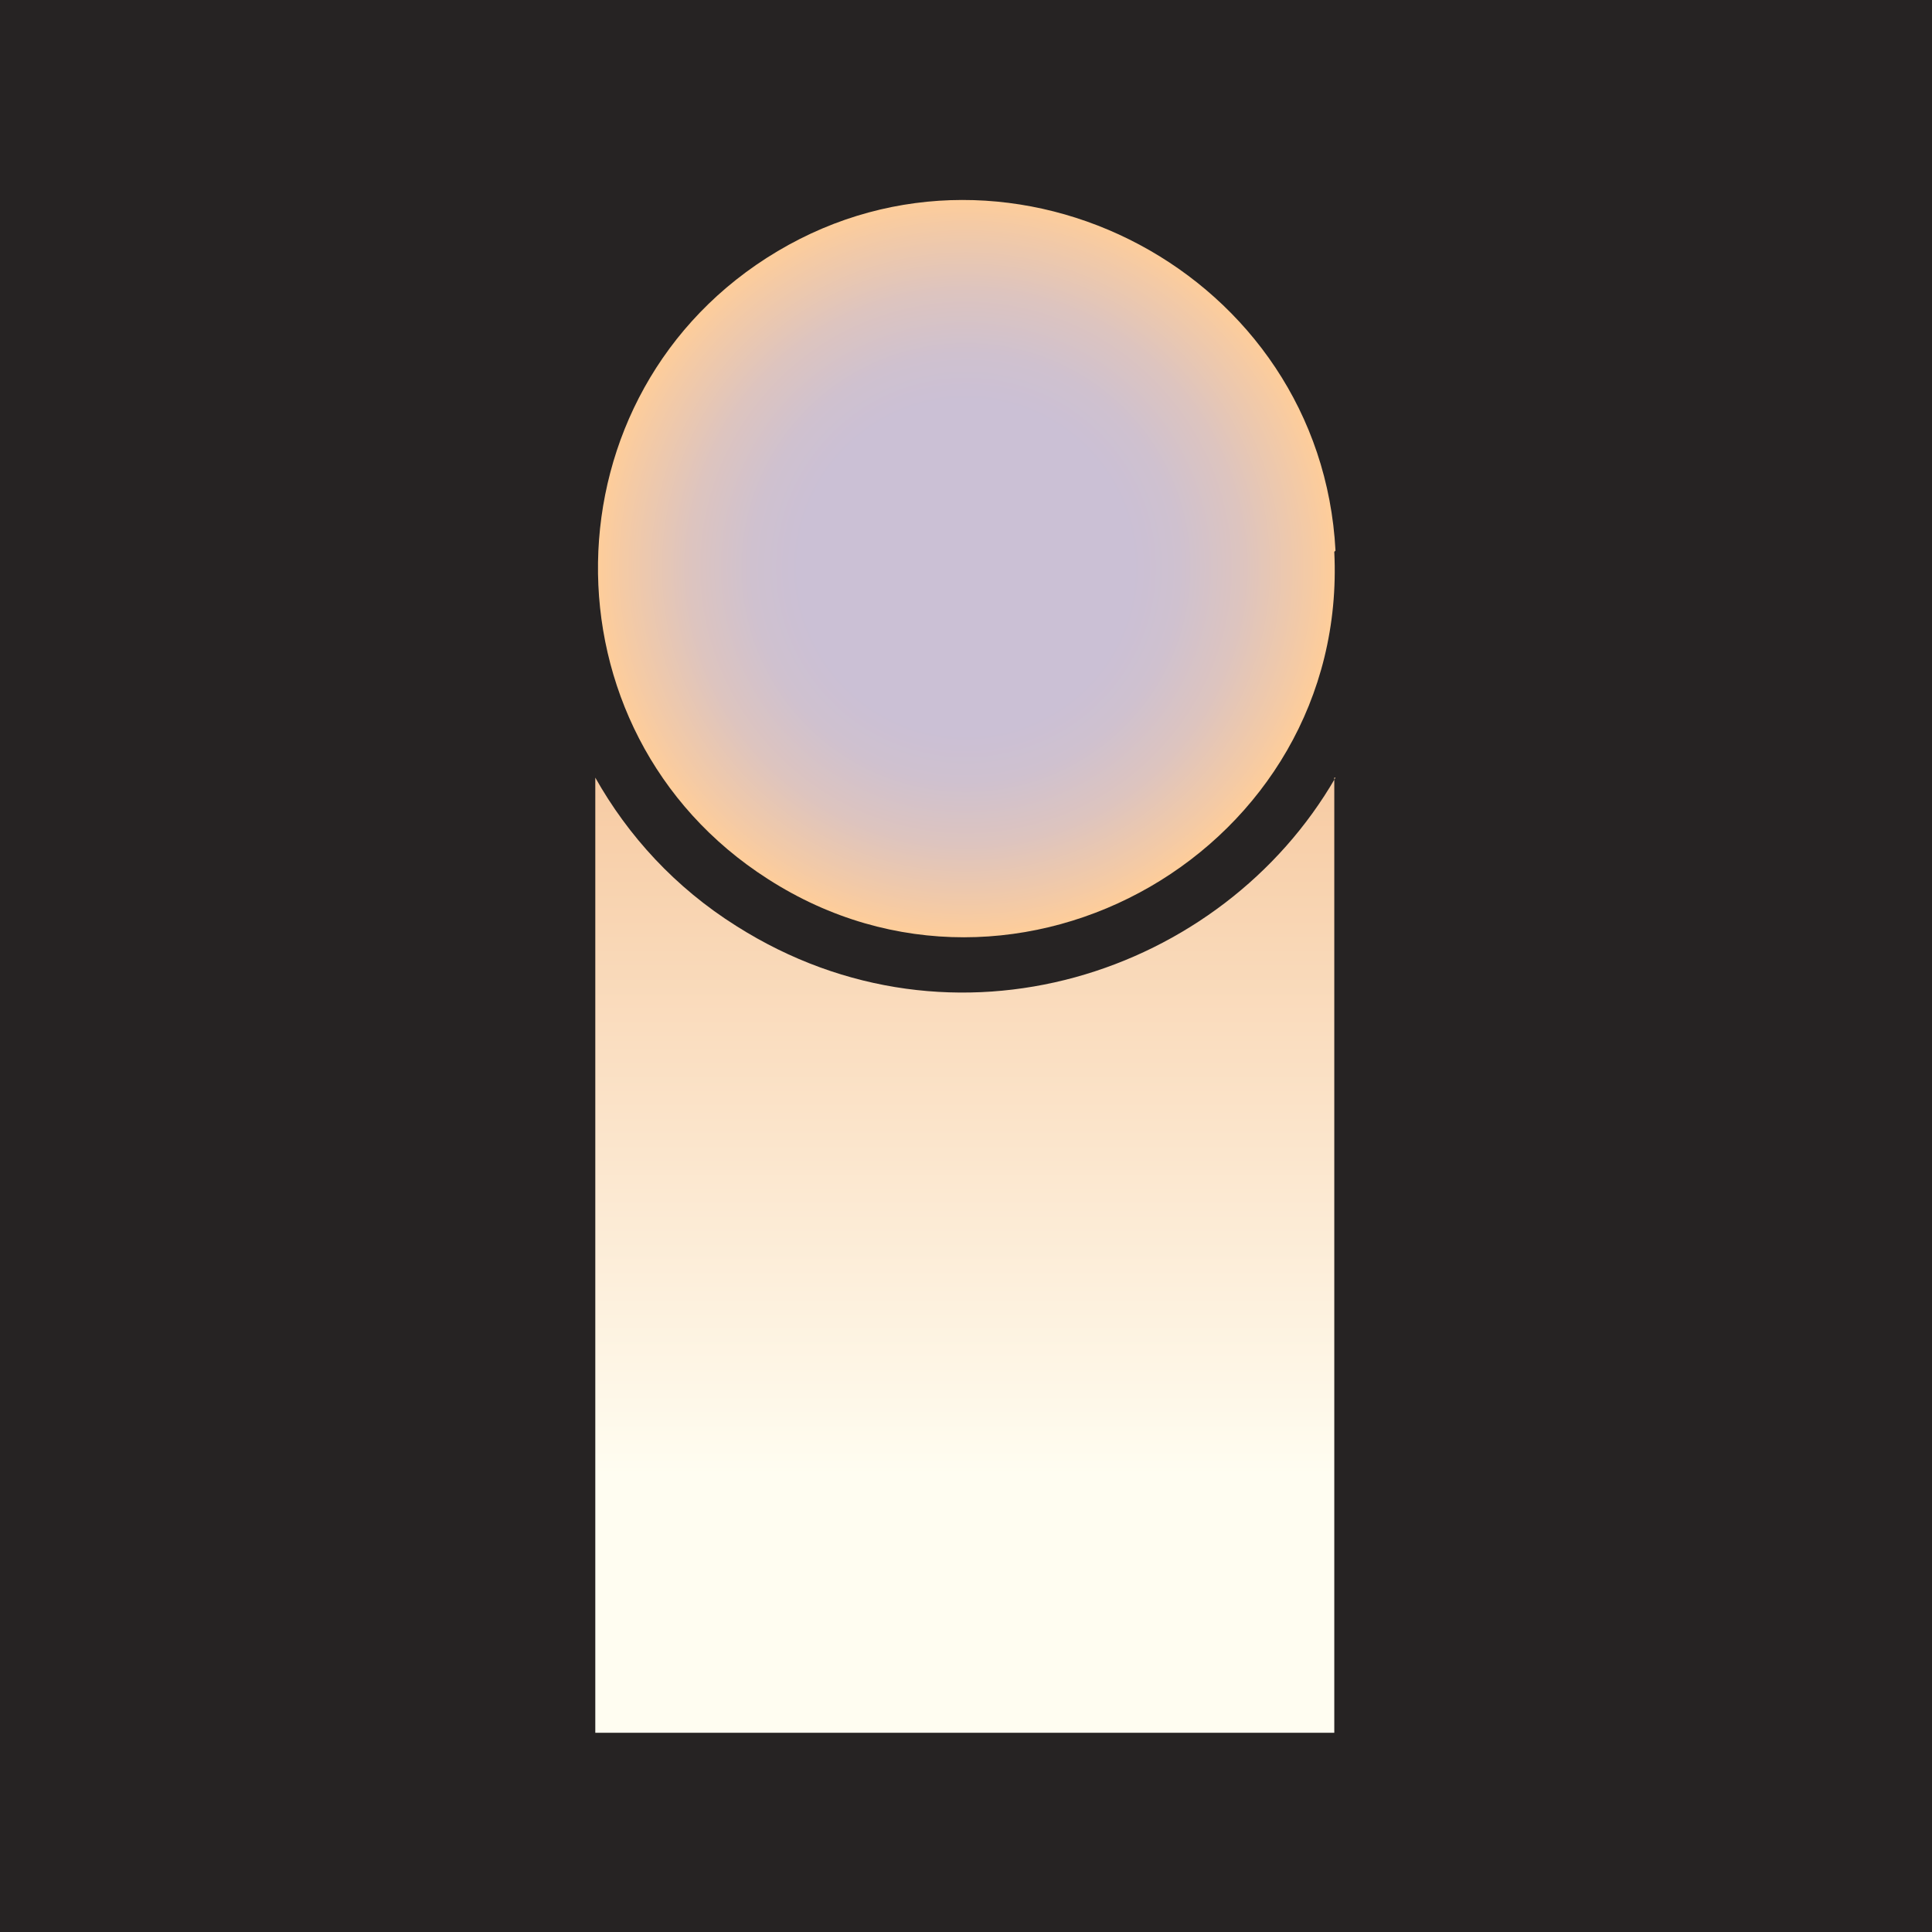
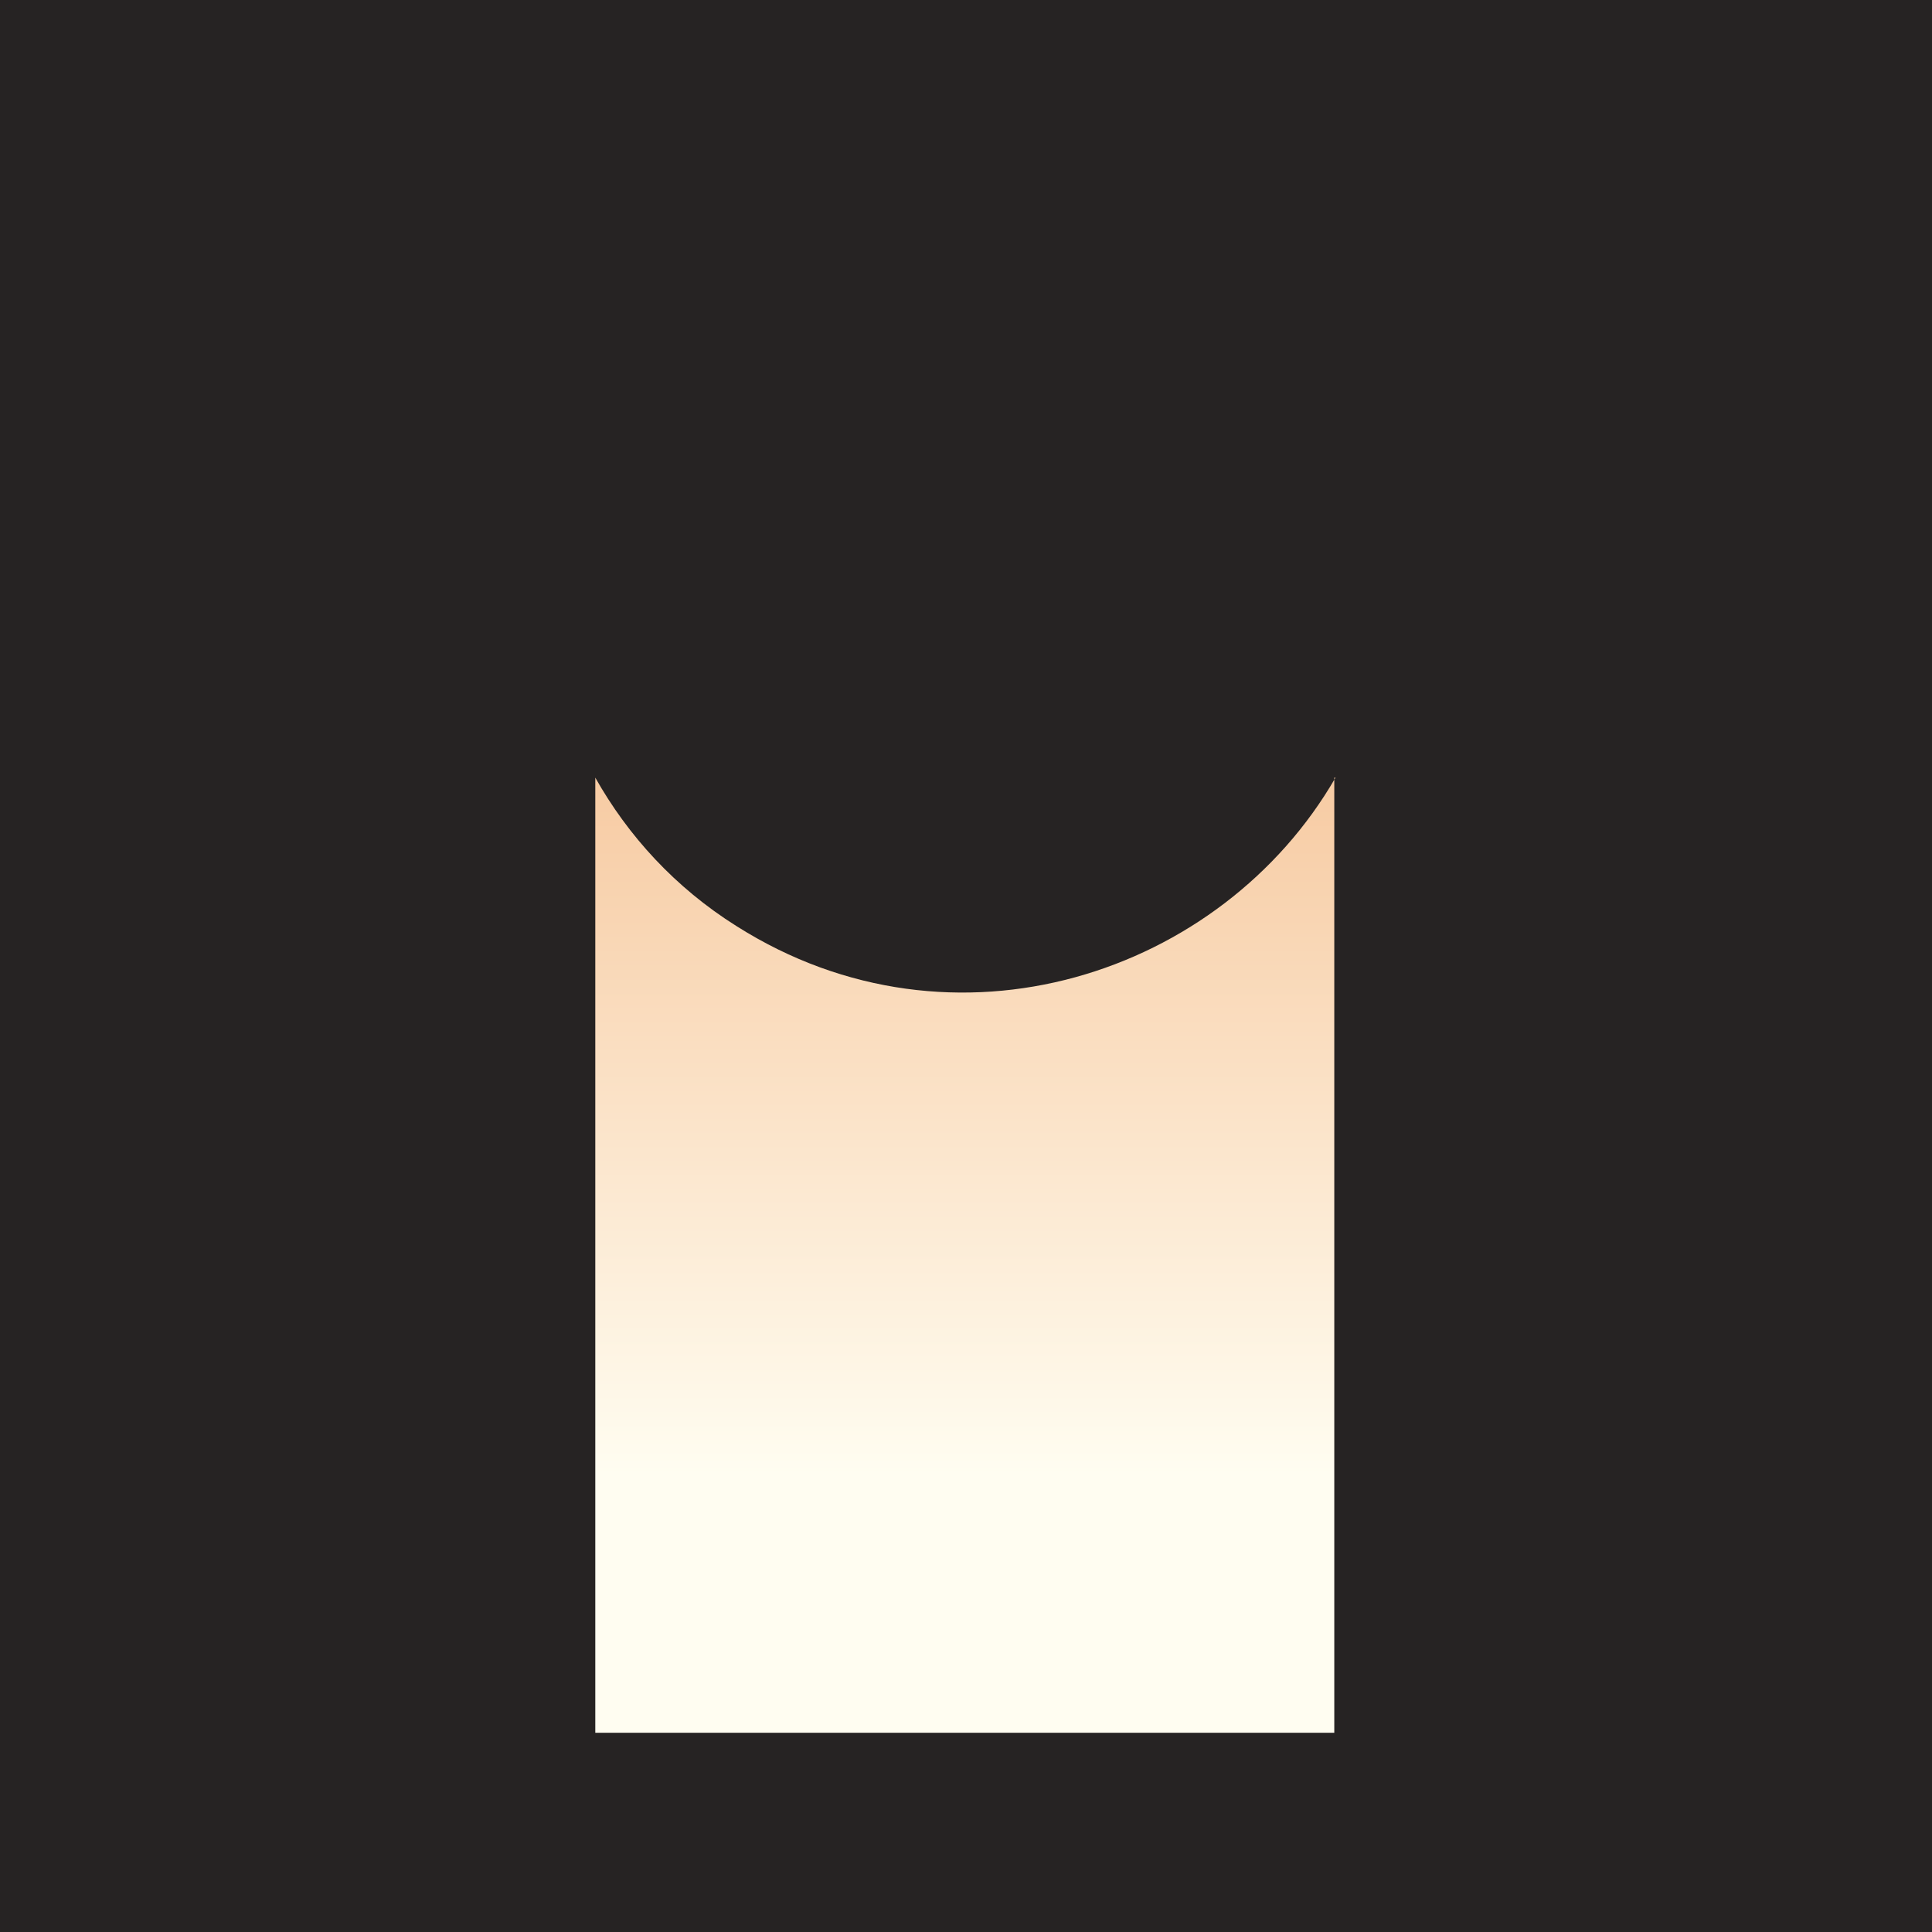
<svg xmlns="http://www.w3.org/2000/svg" id="Layer_1" data-name="Layer 1" viewBox="0 0 16 16">
  <defs>
    <style>
      .cls-1 {
        fill: url(#radial-gradient);
      }

      .cls-2 {
        fill: url(#linear-gradient);
      }

      .cls-3 {
        fill: #262323;
      }
    </style>
    <linearGradient id="linear-gradient" x1="8" y1="14.35" x2="8" y2="6.44" gradientUnits="userSpaceOnUse">
      <stop offset=".27" stop-color="#fffdf1" />
      <stop offset="1" stop-color="#f7cba3" />
    </linearGradient>
    <radialGradient id="radial-gradient" cx="8" cy="4.7" fx="8" fy="4.7" r="3.05" gradientUnits="userSpaceOnUse">
      <stop offset=".45" stop-color="#cbc0d5" />
      <stop offset=".58" stop-color="#cfc1cf" />
      <stop offset=".75" stop-color="#ddc4bf" />
      <stop offset=".93" stop-color="#f4caa5" />
      <stop offset="1" stop-color="#fecd9a" />
    </radialGradient>
  </defs>
  <rect class="cls-3" width="16" height="16" />
  <path class="cls-2" d="M11.06,6.44c-.94,1.63-3.16,2.37-4.96,1.23-.51-.32-.9-.75-1.17-1.23v7.91h6.12v-7.91Z" />
-   <path class="cls-1" d="M11.05,4.57c.12,2.45-2.62,4.04-4.69,2.71-1.91-1.22-1.87-4.04.08-5.2s4.5.19,4.62,2.48Z" />
</svg>